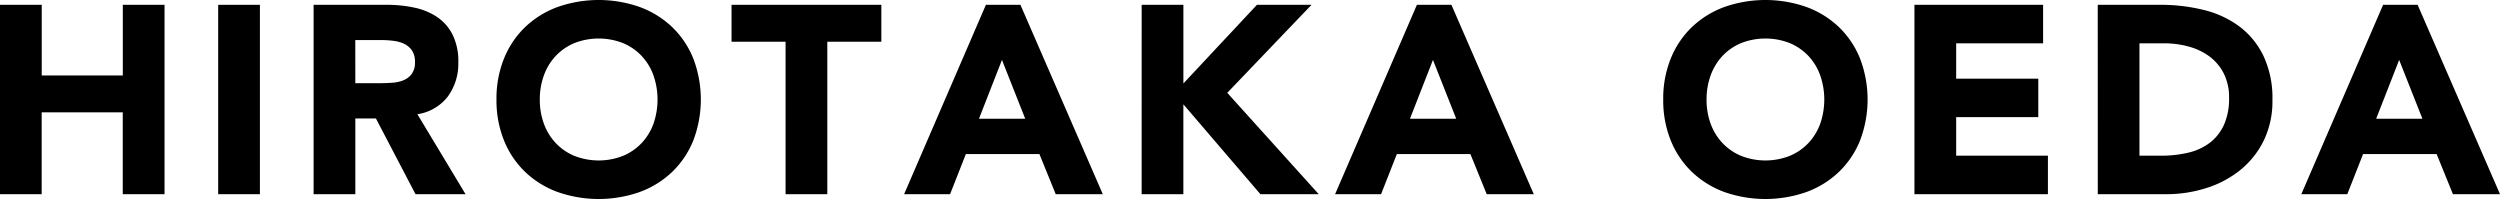
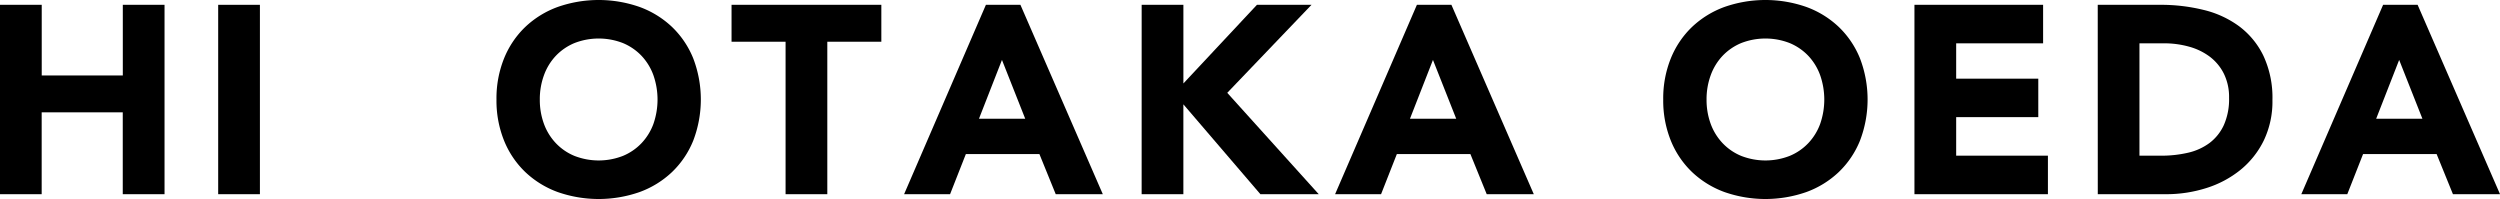
<svg xmlns="http://www.w3.org/2000/svg" width="299.083" height="23.808" viewBox="0 0 299.083 23.808">
  <g id="グループ_133" data-name="グループ 133" transform="translate(-288.914 -2863.217)">
    <g id="グループ_132" data-name="グループ 132">
-       <path id="パス_3835" data-name="パス 3835" d="M288.914,2863.793h4.992v8.448h9.7v-8.448h4.992v22.656H303.6v-9.792h-9.7v9.792h-4.992Z" />
+       <path id="パス_3835" data-name="パス 3835" d="M288.914,2863.793h4.992v8.448h9.7v-8.448h4.992v22.656H303.6v-9.792h-9.7v9.792h-4.992" />
      <path id="パス_3836" data-name="パス 3836" d="M315.016,2863.793h4.992v22.656h-4.992Z" />
-       <path id="パス_3837" data-name="パス 3837" d="M326.43,2863.793H335.2a15.481,15.481,0,0,1,3.28.336,7.778,7.778,0,0,1,2.72,1.119,5.589,5.589,0,0,1,1.856,2.113,7.146,7.146,0,0,1,.688,3.312,6.649,6.649,0,0,1-1.248,4.08,5.624,5.624,0,0,1-3.648,2.128l5.76,9.568h-5.984l-4.736-9.057h-2.464v9.057H326.43Zm4.992,9.376h2.944q.672,0,1.424-.049a4.406,4.406,0,0,0,1.36-.288,2.342,2.342,0,0,0,1.008-.752,2.289,2.289,0,0,0,.4-1.44,2.392,2.392,0,0,0-.352-1.376,2.355,2.355,0,0,0-.9-.783,3.99,3.99,0,0,0-1.248-.368,10.2,10.2,0,0,0-1.376-.1h-3.264Z" />
      <path id="パス_3838" data-name="パス 3838" d="M348.309,2875.12a12.787,12.787,0,0,1,.912-4.927,10.825,10.825,0,0,1,2.544-3.761,11.2,11.2,0,0,1,3.872-2.383,14.821,14.821,0,0,1,9.792,0,11.208,11.208,0,0,1,3.872,2.383,10.825,10.825,0,0,1,2.544,3.761,13.77,13.77,0,0,1,0,9.856,10.809,10.809,0,0,1-2.544,3.759,11.2,11.2,0,0,1-3.872,2.385,14.825,14.825,0,0,1-9.792,0,11.193,11.193,0,0,1-3.872-2.385,10.809,10.809,0,0,1-2.544-3.759A12.8,12.8,0,0,1,348.309,2875.12Zm5.184,0a8.308,8.308,0,0,0,.5,2.929,6.7,6.7,0,0,0,1.424,2.3,6.468,6.468,0,0,0,2.224,1.52,7.981,7.981,0,0,0,5.792,0,6.478,6.478,0,0,0,2.224-1.52,6.716,6.716,0,0,0,1.424-2.3,8.846,8.846,0,0,0,0-5.841,6.7,6.7,0,0,0-1.424-2.32,6.532,6.532,0,0,0-2.224-1.52,7.995,7.995,0,0,0-5.792,0,6.523,6.523,0,0,0-2.224,1.52,6.681,6.681,0,0,0-1.424,2.32A8.344,8.344,0,0,0,353.493,2875.12Z" />
      <path id="パス_3839" data-name="パス 3839" d="M382.895,2868.208h-6.464v-4.415h17.92v4.415h-6.464v18.241h-4.992Z" />
      <path id="パス_3840" data-name="パス 3840" d="M406.861,2863.793h4.129l9.856,22.656h-5.632l-1.952-4.8h-8.8l-1.888,4.8h-5.5Zm1.921,6.592-2.752,7.04h5.536Z" />
      <path id="パス_3841" data-name="パス 3841" d="M425.495,2863.793h4.992v9.408l8.8-9.408h6.528l-10.08,10.528,10.944,12.128H439.7l-9.216-10.752v10.752h-4.992Z" />
      <path id="パス_3842" data-name="パス 3842" d="M458.423,2863.793h4.128l9.856,22.656h-5.632l-1.952-4.8h-8.8l-1.888,4.8h-5.5Zm1.92,6.592-2.752,7.04h5.536Z" />
      <path id="パス_3843" data-name="パス 3843" d="M487.891,2875.12a12.787,12.787,0,0,1,.912-4.927,10.826,10.826,0,0,1,2.544-3.761,11.209,11.209,0,0,1,3.872-2.383,14.821,14.821,0,0,1,9.792,0,11.19,11.19,0,0,1,3.872,2.383,10.812,10.812,0,0,1,2.544,3.761,13.756,13.756,0,0,1,0,9.856,10.8,10.8,0,0,1-2.544,3.759,11.184,11.184,0,0,1-3.872,2.385,14.825,14.825,0,0,1-9.792,0,11.2,11.2,0,0,1-3.872-2.385,10.81,10.81,0,0,1-2.544-3.759A12.8,12.8,0,0,1,487.891,2875.12Zm5.184,0a8.308,8.308,0,0,0,.5,2.929,6.716,6.716,0,0,0,1.424,2.3,6.478,6.478,0,0,0,2.224,1.52,7.981,7.981,0,0,0,5.792,0,6.491,6.491,0,0,0,2.225-1.52,6.713,6.713,0,0,0,1.423-2.3,8.846,8.846,0,0,0,0-5.841,6.694,6.694,0,0,0-1.423-2.32,6.546,6.546,0,0,0-2.225-1.52,7.995,7.995,0,0,0-5.792,0,6.533,6.533,0,0,0-2.224,1.52,6.7,6.7,0,0,0-1.424,2.32A8.344,8.344,0,0,0,493.075,2875.12Z" />
      <path id="パス_3844" data-name="パス 3844" d="M517.945,2863.793h15.392v4.608h-10.4v4.223h9.824v4.609h-9.824v4.608h10.976v4.608H517.945Z" />
      <path id="パス_3845" data-name="パス 3845" d="M539.873,2863.793h7.488a21.339,21.339,0,0,1,5.167.608,11.823,11.823,0,0,1,4.272,1.967,9.636,9.636,0,0,1,2.9,3.537,11.852,11.852,0,0,1,1.073,5.279,10.78,10.78,0,0,1-1.04,4.849,10.437,10.437,0,0,1-2.8,3.52,12.377,12.377,0,0,1-4.064,2.16,15.805,15.805,0,0,1-4.832.736h-8.159Zm4.991,18.048h2.593a14,14,0,0,0,3.216-.352,6.885,6.885,0,0,0,2.576-1.168,5.616,5.616,0,0,0,1.712-2.144,7.609,7.609,0,0,0,.624-3.248,6.333,6.333,0,0,0-.624-2.9A5.794,5.794,0,0,0,553.28,2870a7.379,7.379,0,0,0-2.48-1.2,10.989,10.989,0,0,0-2.991-.4h-2.945Z" />
      <path id="パス_3846" data-name="パス 3846" d="M574.013,2863.793h4.128L588,2886.449h-5.632l-1.952-4.8h-8.8l-1.888,4.8h-5.5Zm1.92,6.592-2.752,7.04h5.536Z" />
    </g>
  </g>
</svg>